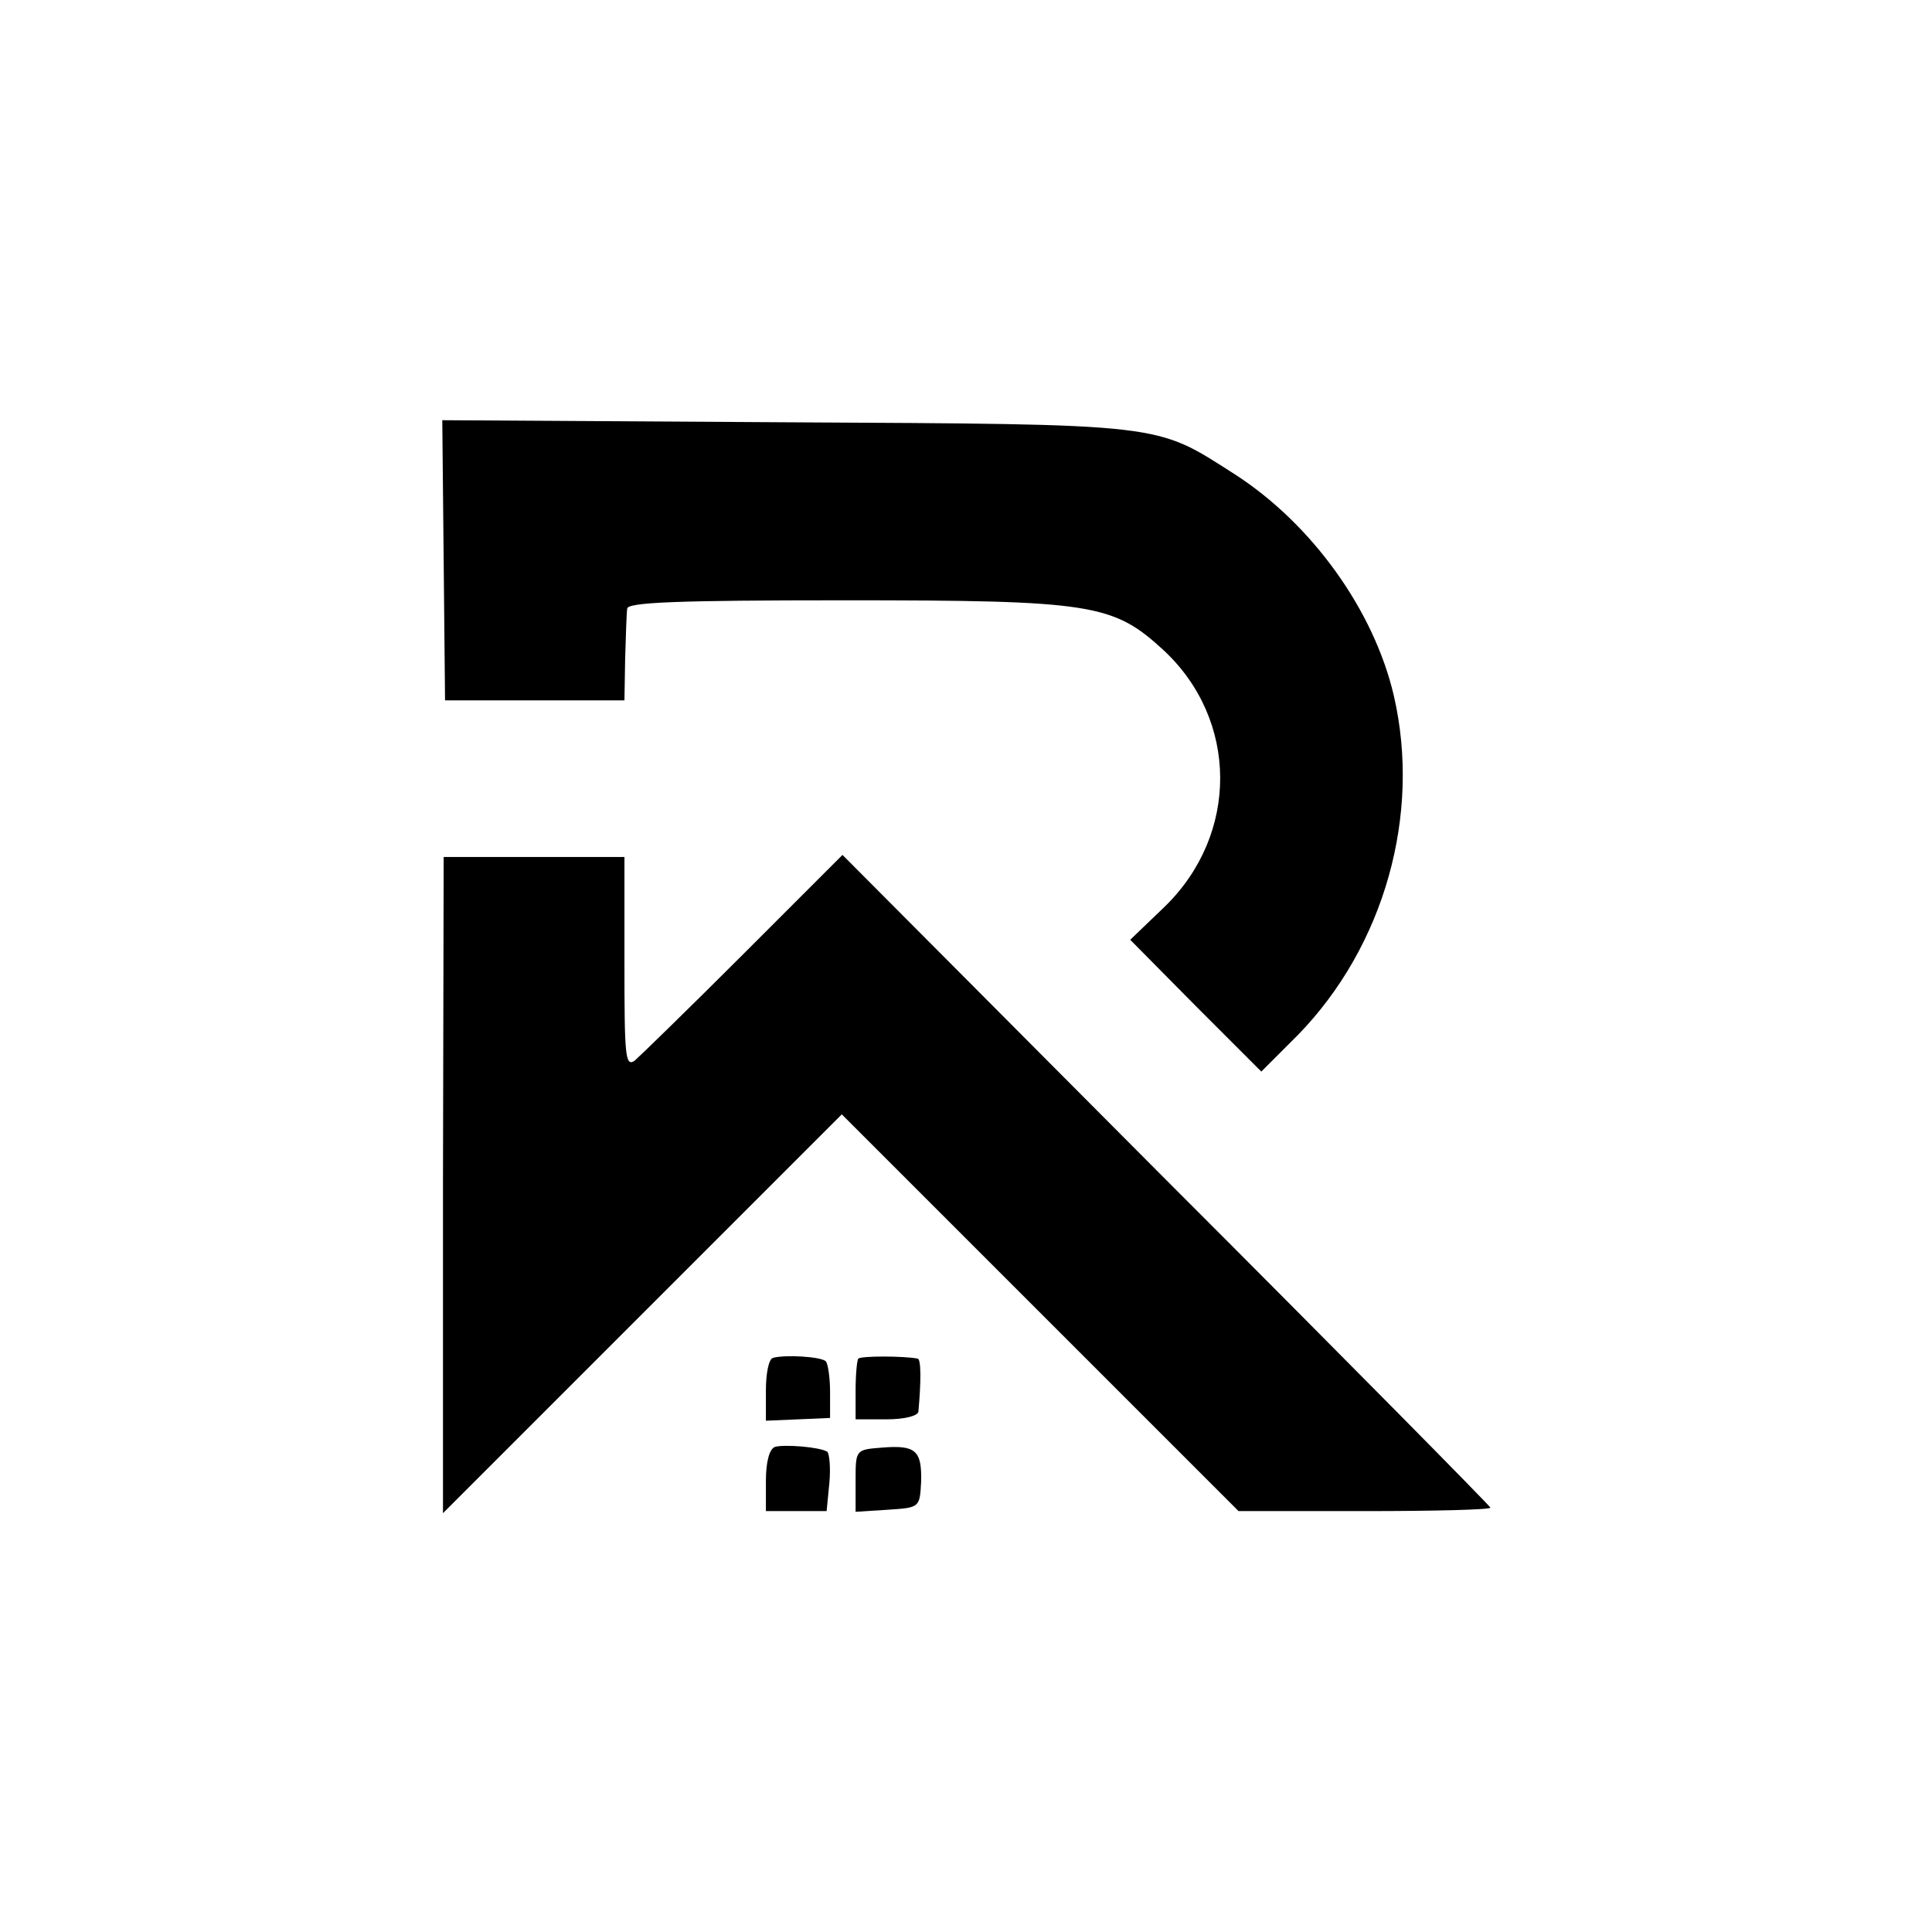
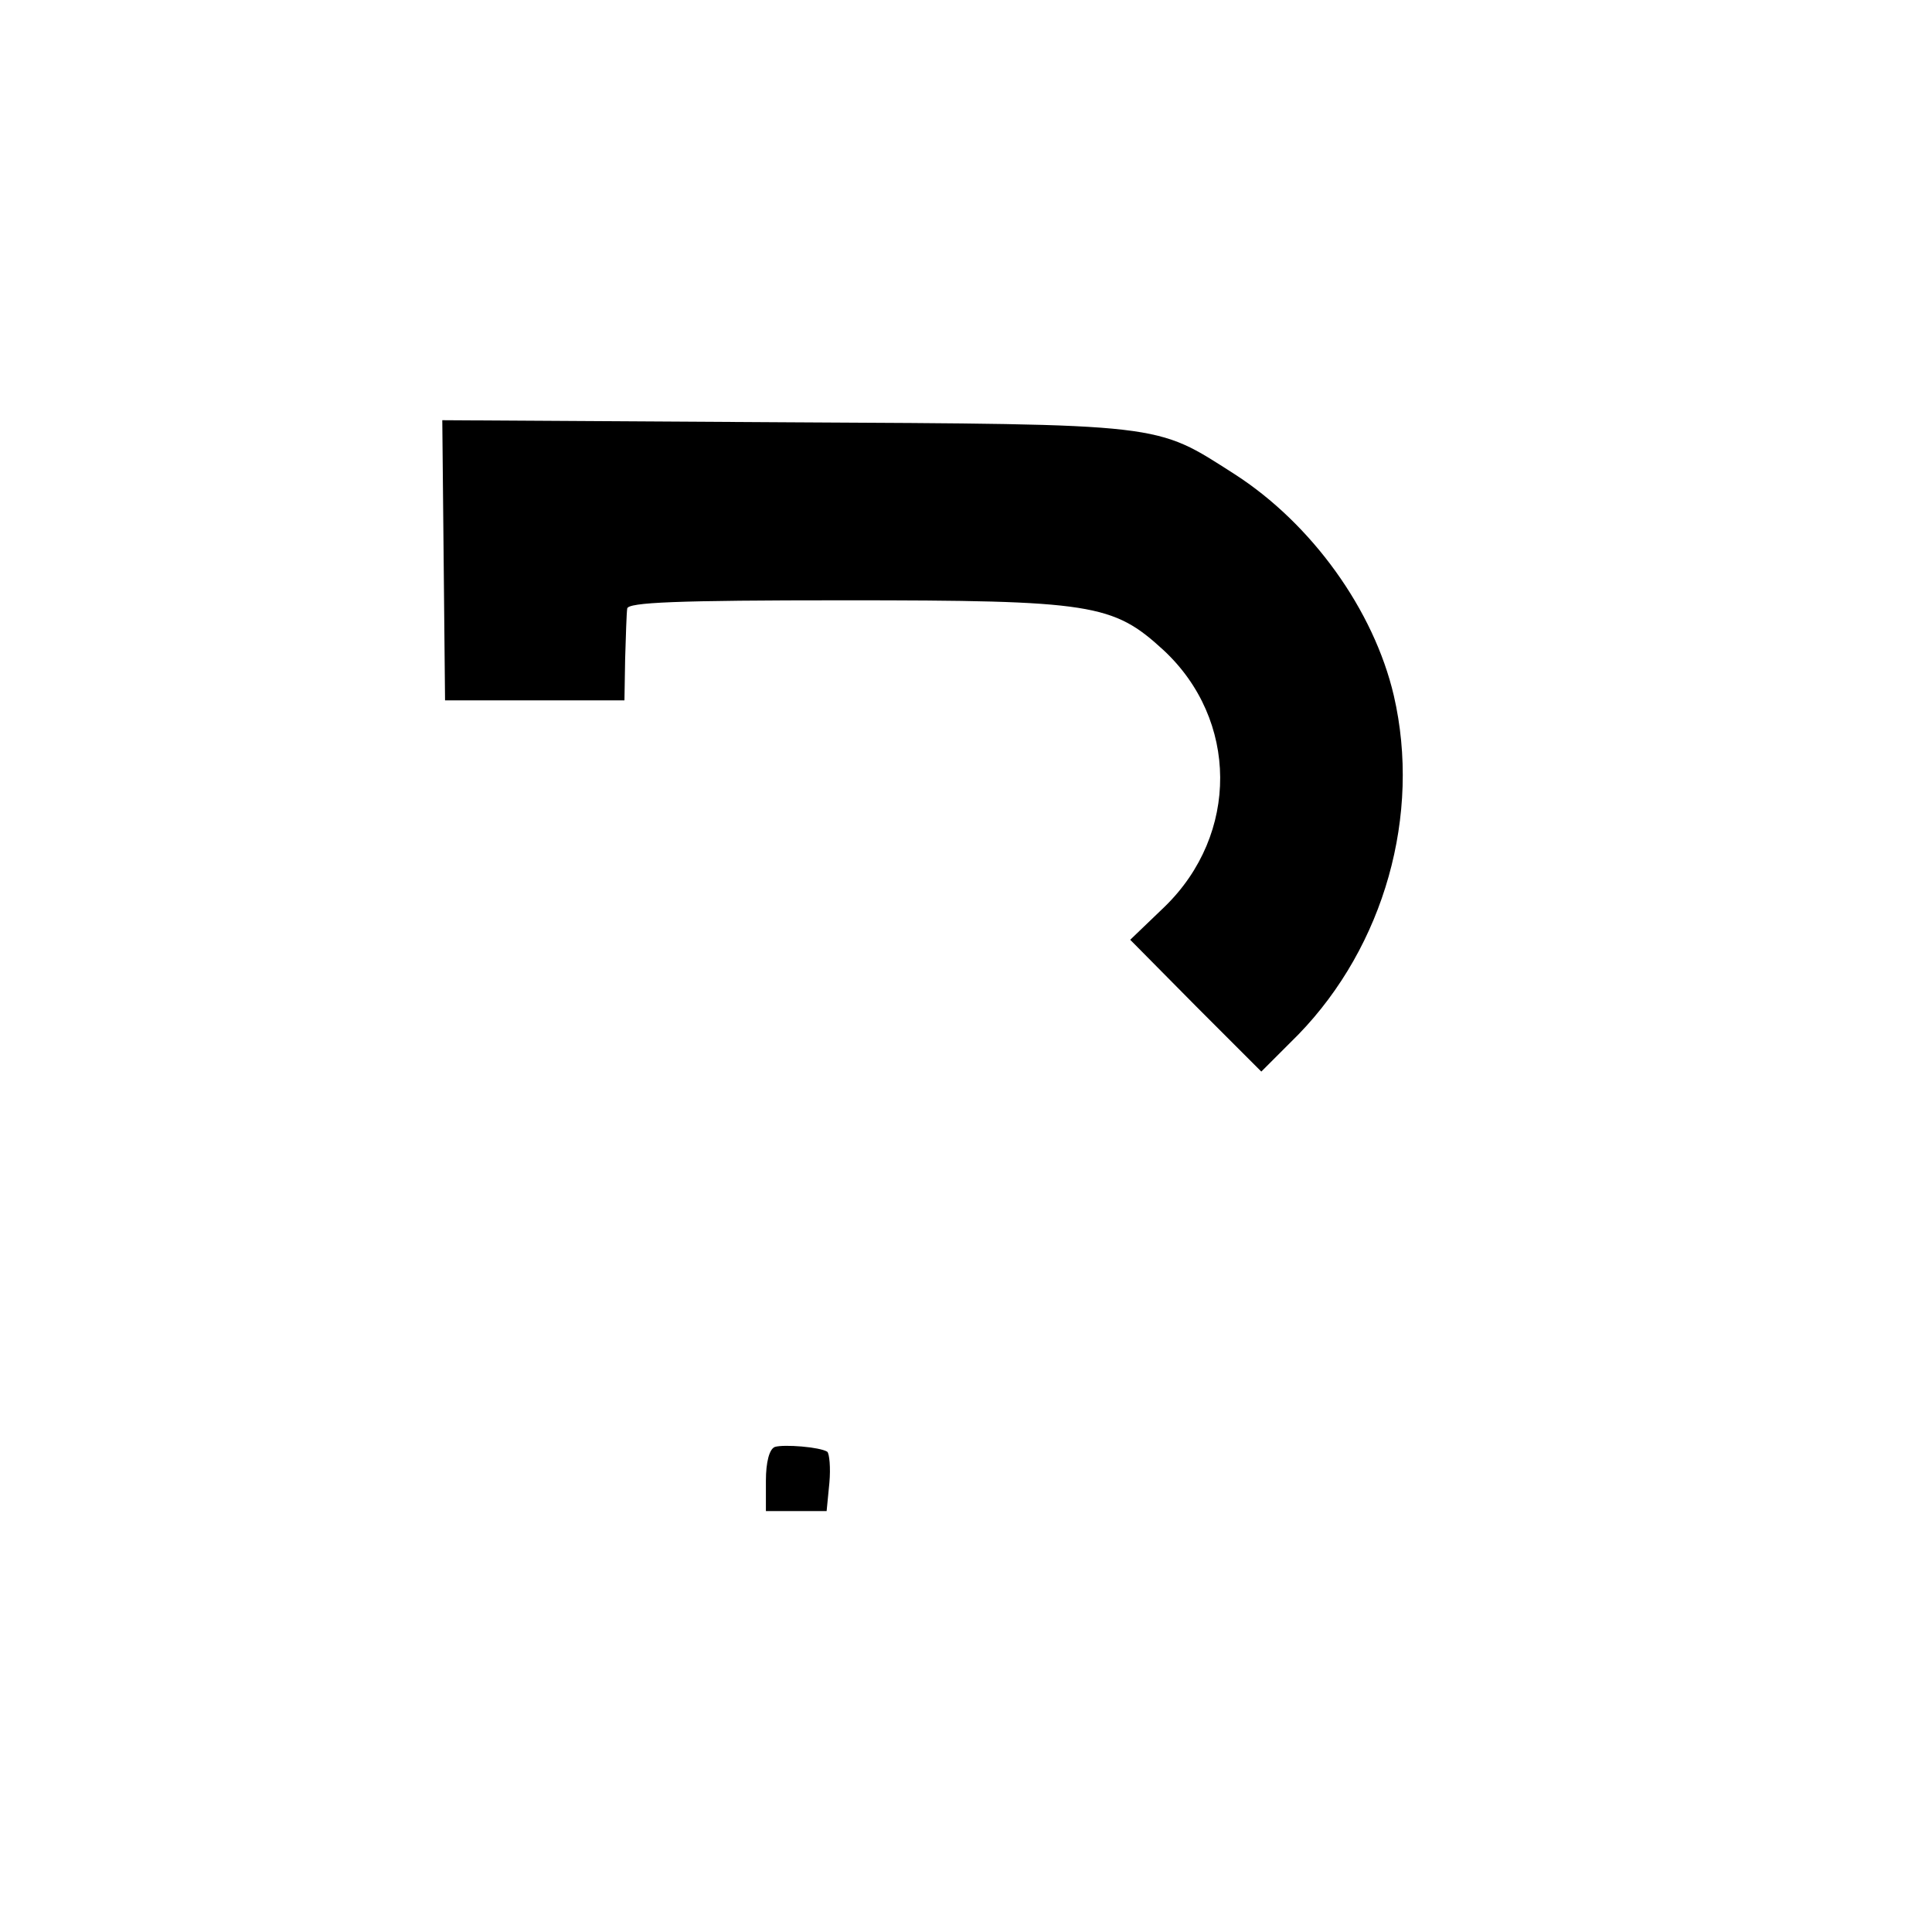
<svg xmlns="http://www.w3.org/2000/svg" version="1.0" width="280pt" height="280pt" viewBox="0 0 280 280" preserveAspectRatio="xMidYMid meet">
  <g transform="translate(0,280) scale(0.1,-0.1)" fill="#000000" stroke="none">
    <path d="M643 1988 l2 -203 130 0 130 0 1 60 c1 33 2 66 3 73 1 9 71 12 314 12 360 0 390 -5 463 -72 109 -101 110 -267 2 -372 l-50 -48 95 -96 95 -95 54 54 c124 128 178 318 138 491 -29 124 -119 249 -231 321 -116 74 -97 72 -651 75 l-497 3 2 -203z" />
-     <path d="M642 1083 l0 -476 289 289 289 289 288 -288 287 -287 183 0 c100 0 182 2 182 5 0 2 -211 216 -470 475 l-469 471 -143 -143 c-79 -79 -150 -148 -158 -155 -14 -10 -15 7 -15 142 l0 153 -131 0 -131 0 -1 -475z" />
-     <path d="M1120 832 c-6 -2 -10 -23 -10 -47 l0 -44 47 2 46 2 0 38 c0 20 -3 40 -6 44 -7 7 -60 10 -77 5z" />
-     <path d="M1244 831 c-2 -2 -4 -23 -4 -46 l0 -42 45 0 c26 0 45 5 46 11 4 44 4 76 -1 77 -21 4 -82 4 -86 0z" />
    <path d="M1123 703 c-8 -3 -13 -22 -13 -49 l0 -44 44 0 44 0 4 41 c2 22 0 42 -3 45 -11 7 -63 11 -76 7z" />
-     <path d="M1278 702 c-38 -3 -38 -3 -38 -48 l0 -45 47 3 c46 3 46 3 48 41 1 45 -8 53 -57 49z" />
  </g>
</svg>